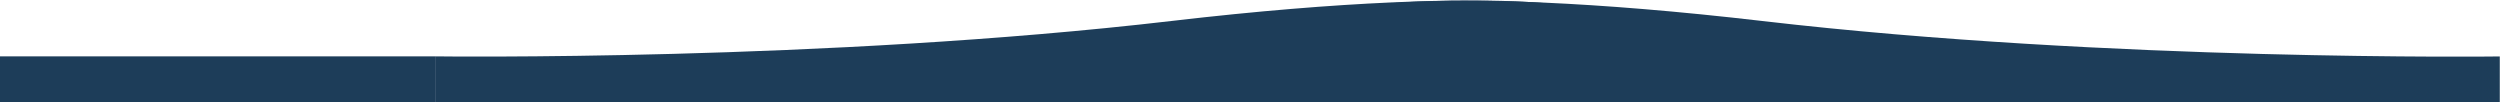
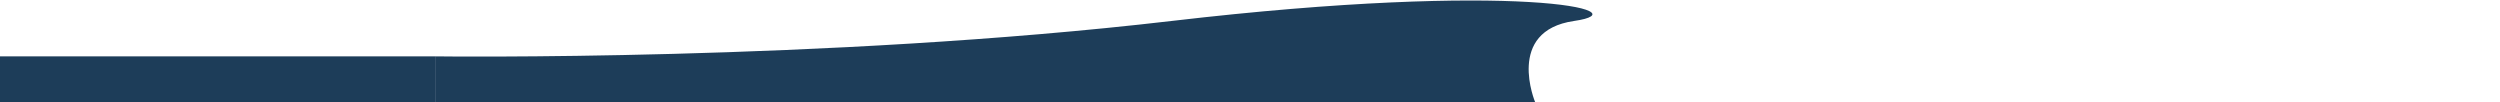
<svg xmlns="http://www.w3.org/2000/svg" width="3637" height="149" viewBox="0 0 3637 149" fill="none">
  <rect y="81.996" width="633" height="67" fill="#1D3D59" />
  <path d="M633 81.996C633 81.996 1199.35 89.505 1704.5 30.496C2209.65 -28.513 2390.5 15.996 2290 30.495C2189.5 44.995 2233.48 148.995 2233.48 148.995H633V81.996Z" fill="#1D3D59" />
-   <path d="M3636.68 82.116C3636.68 82.116 3070.33 89.612 2565.18 30.704C2060.03 -28.203 1879.18 16.229 1979.68 30.703C2080.18 45.178 2036.21 149 2036.21 149H3636.68V82.116Z" fill="#1D3D59" />
</svg>